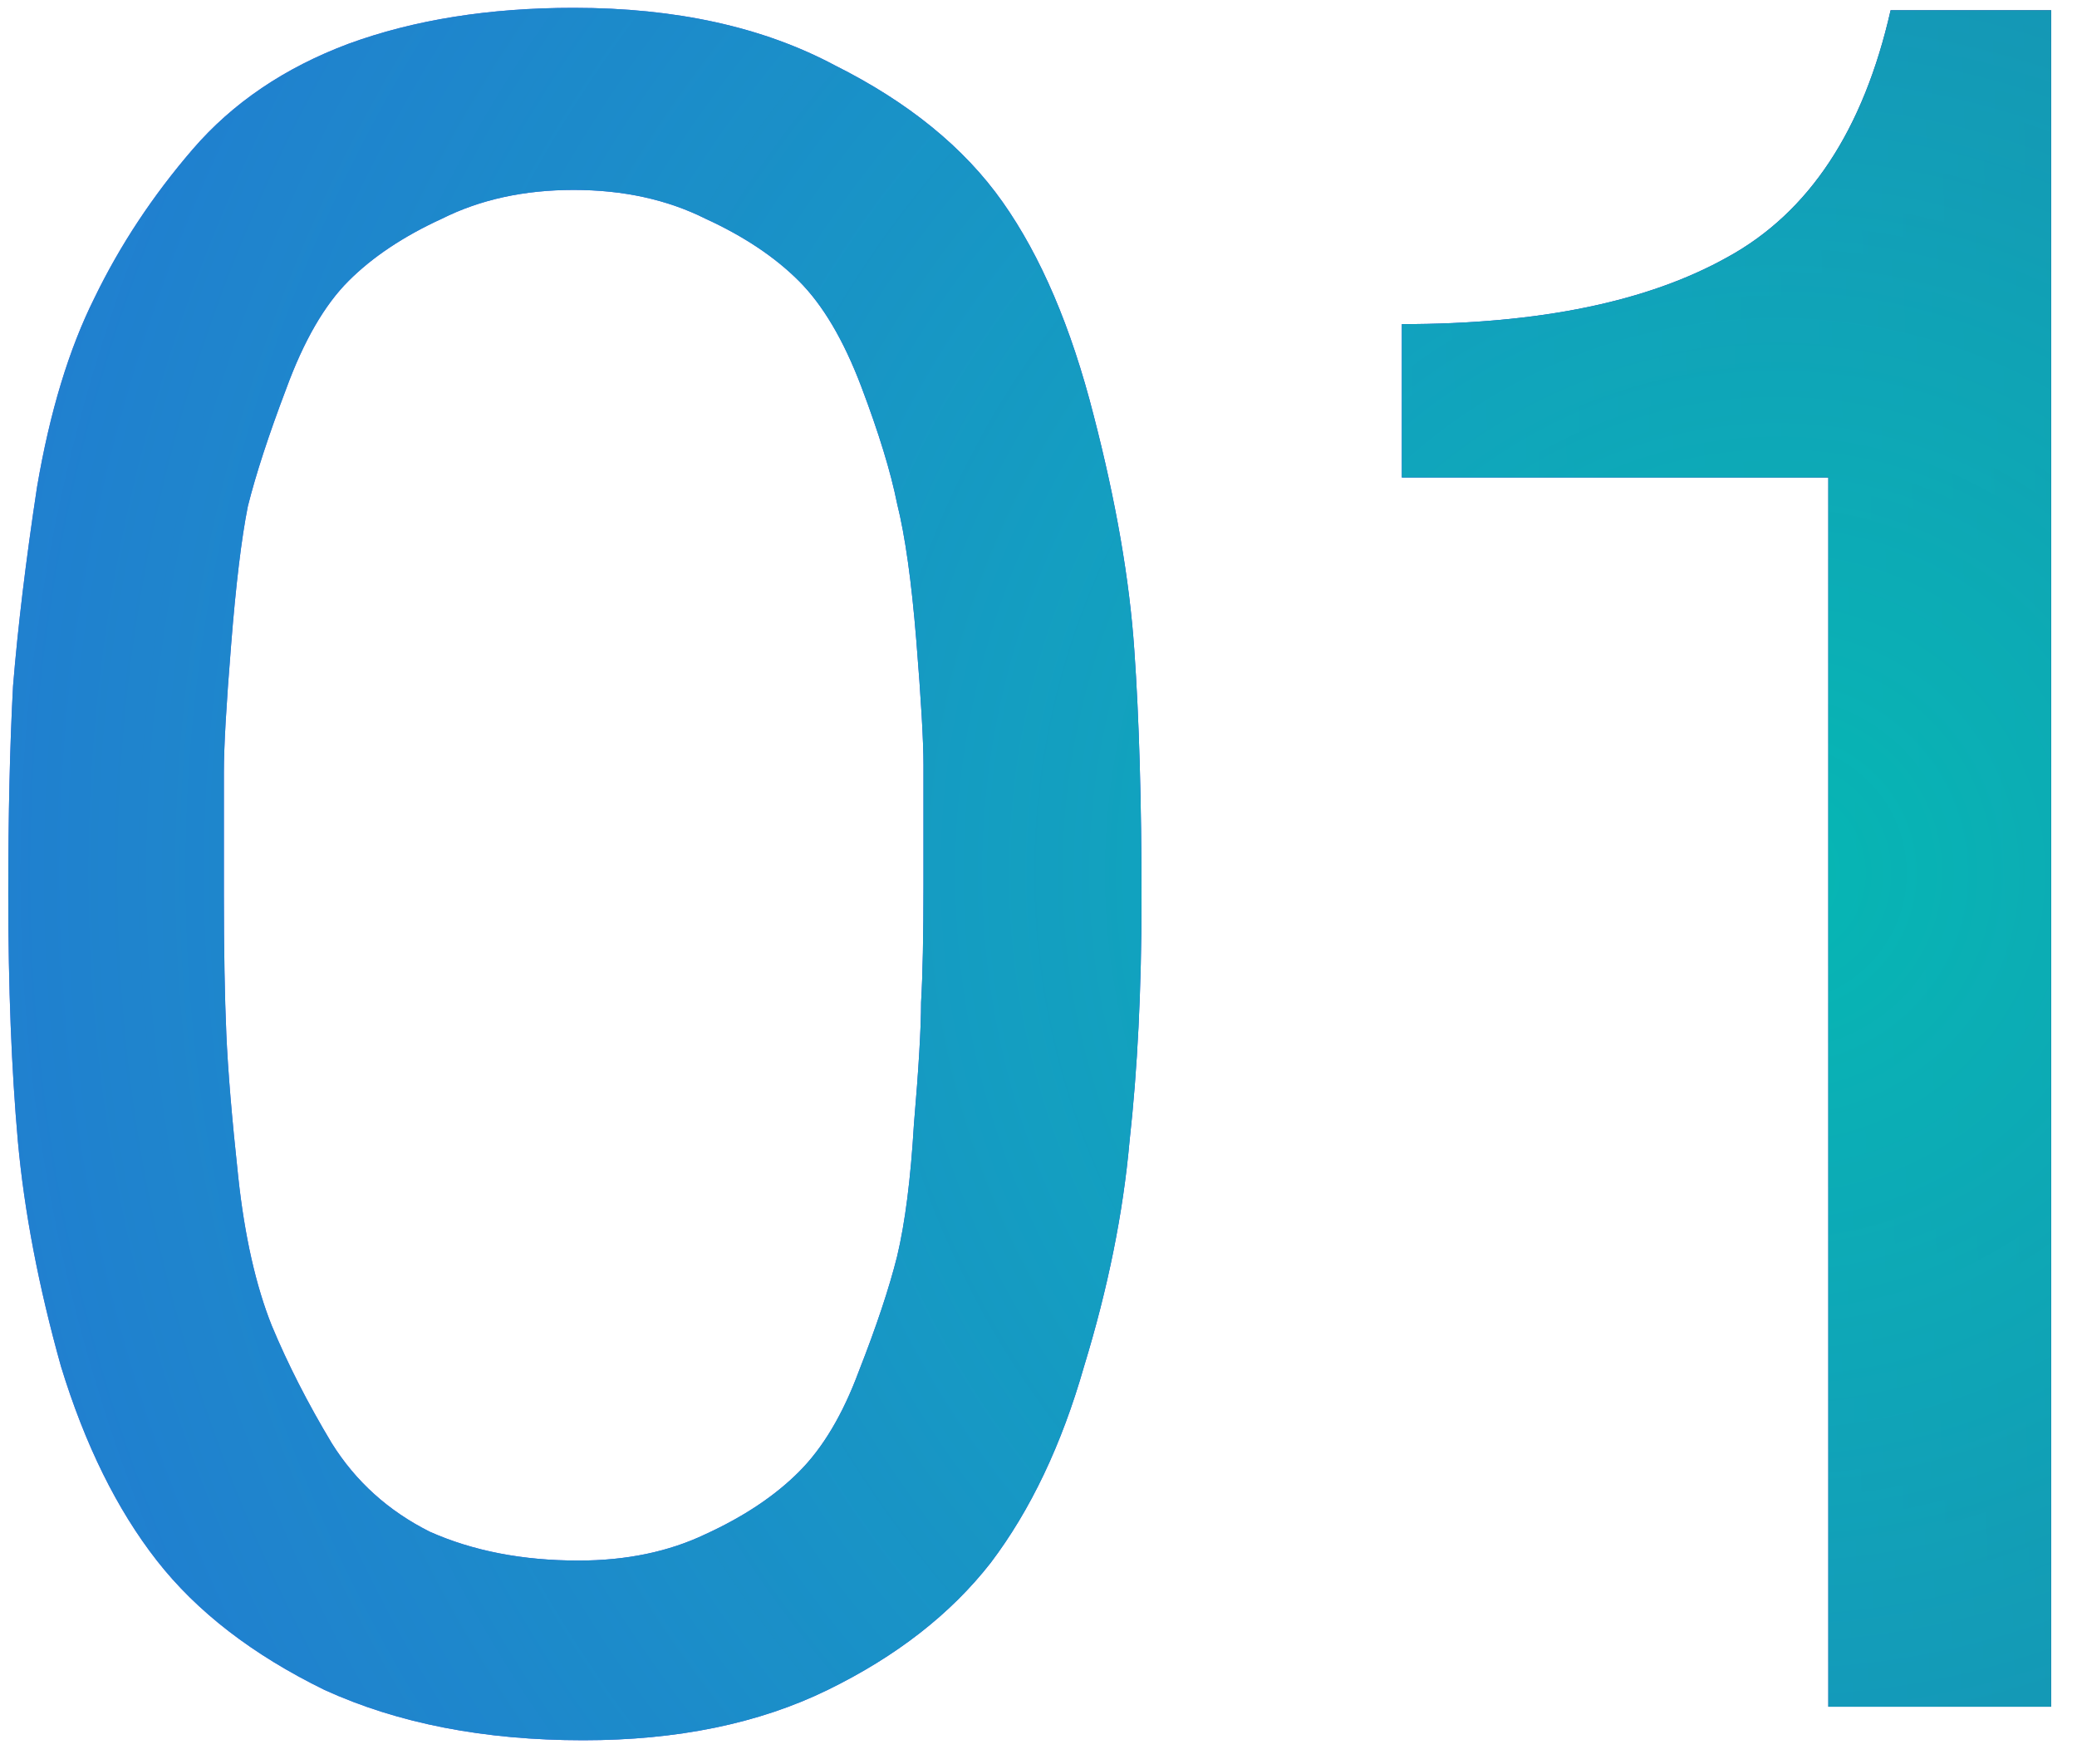
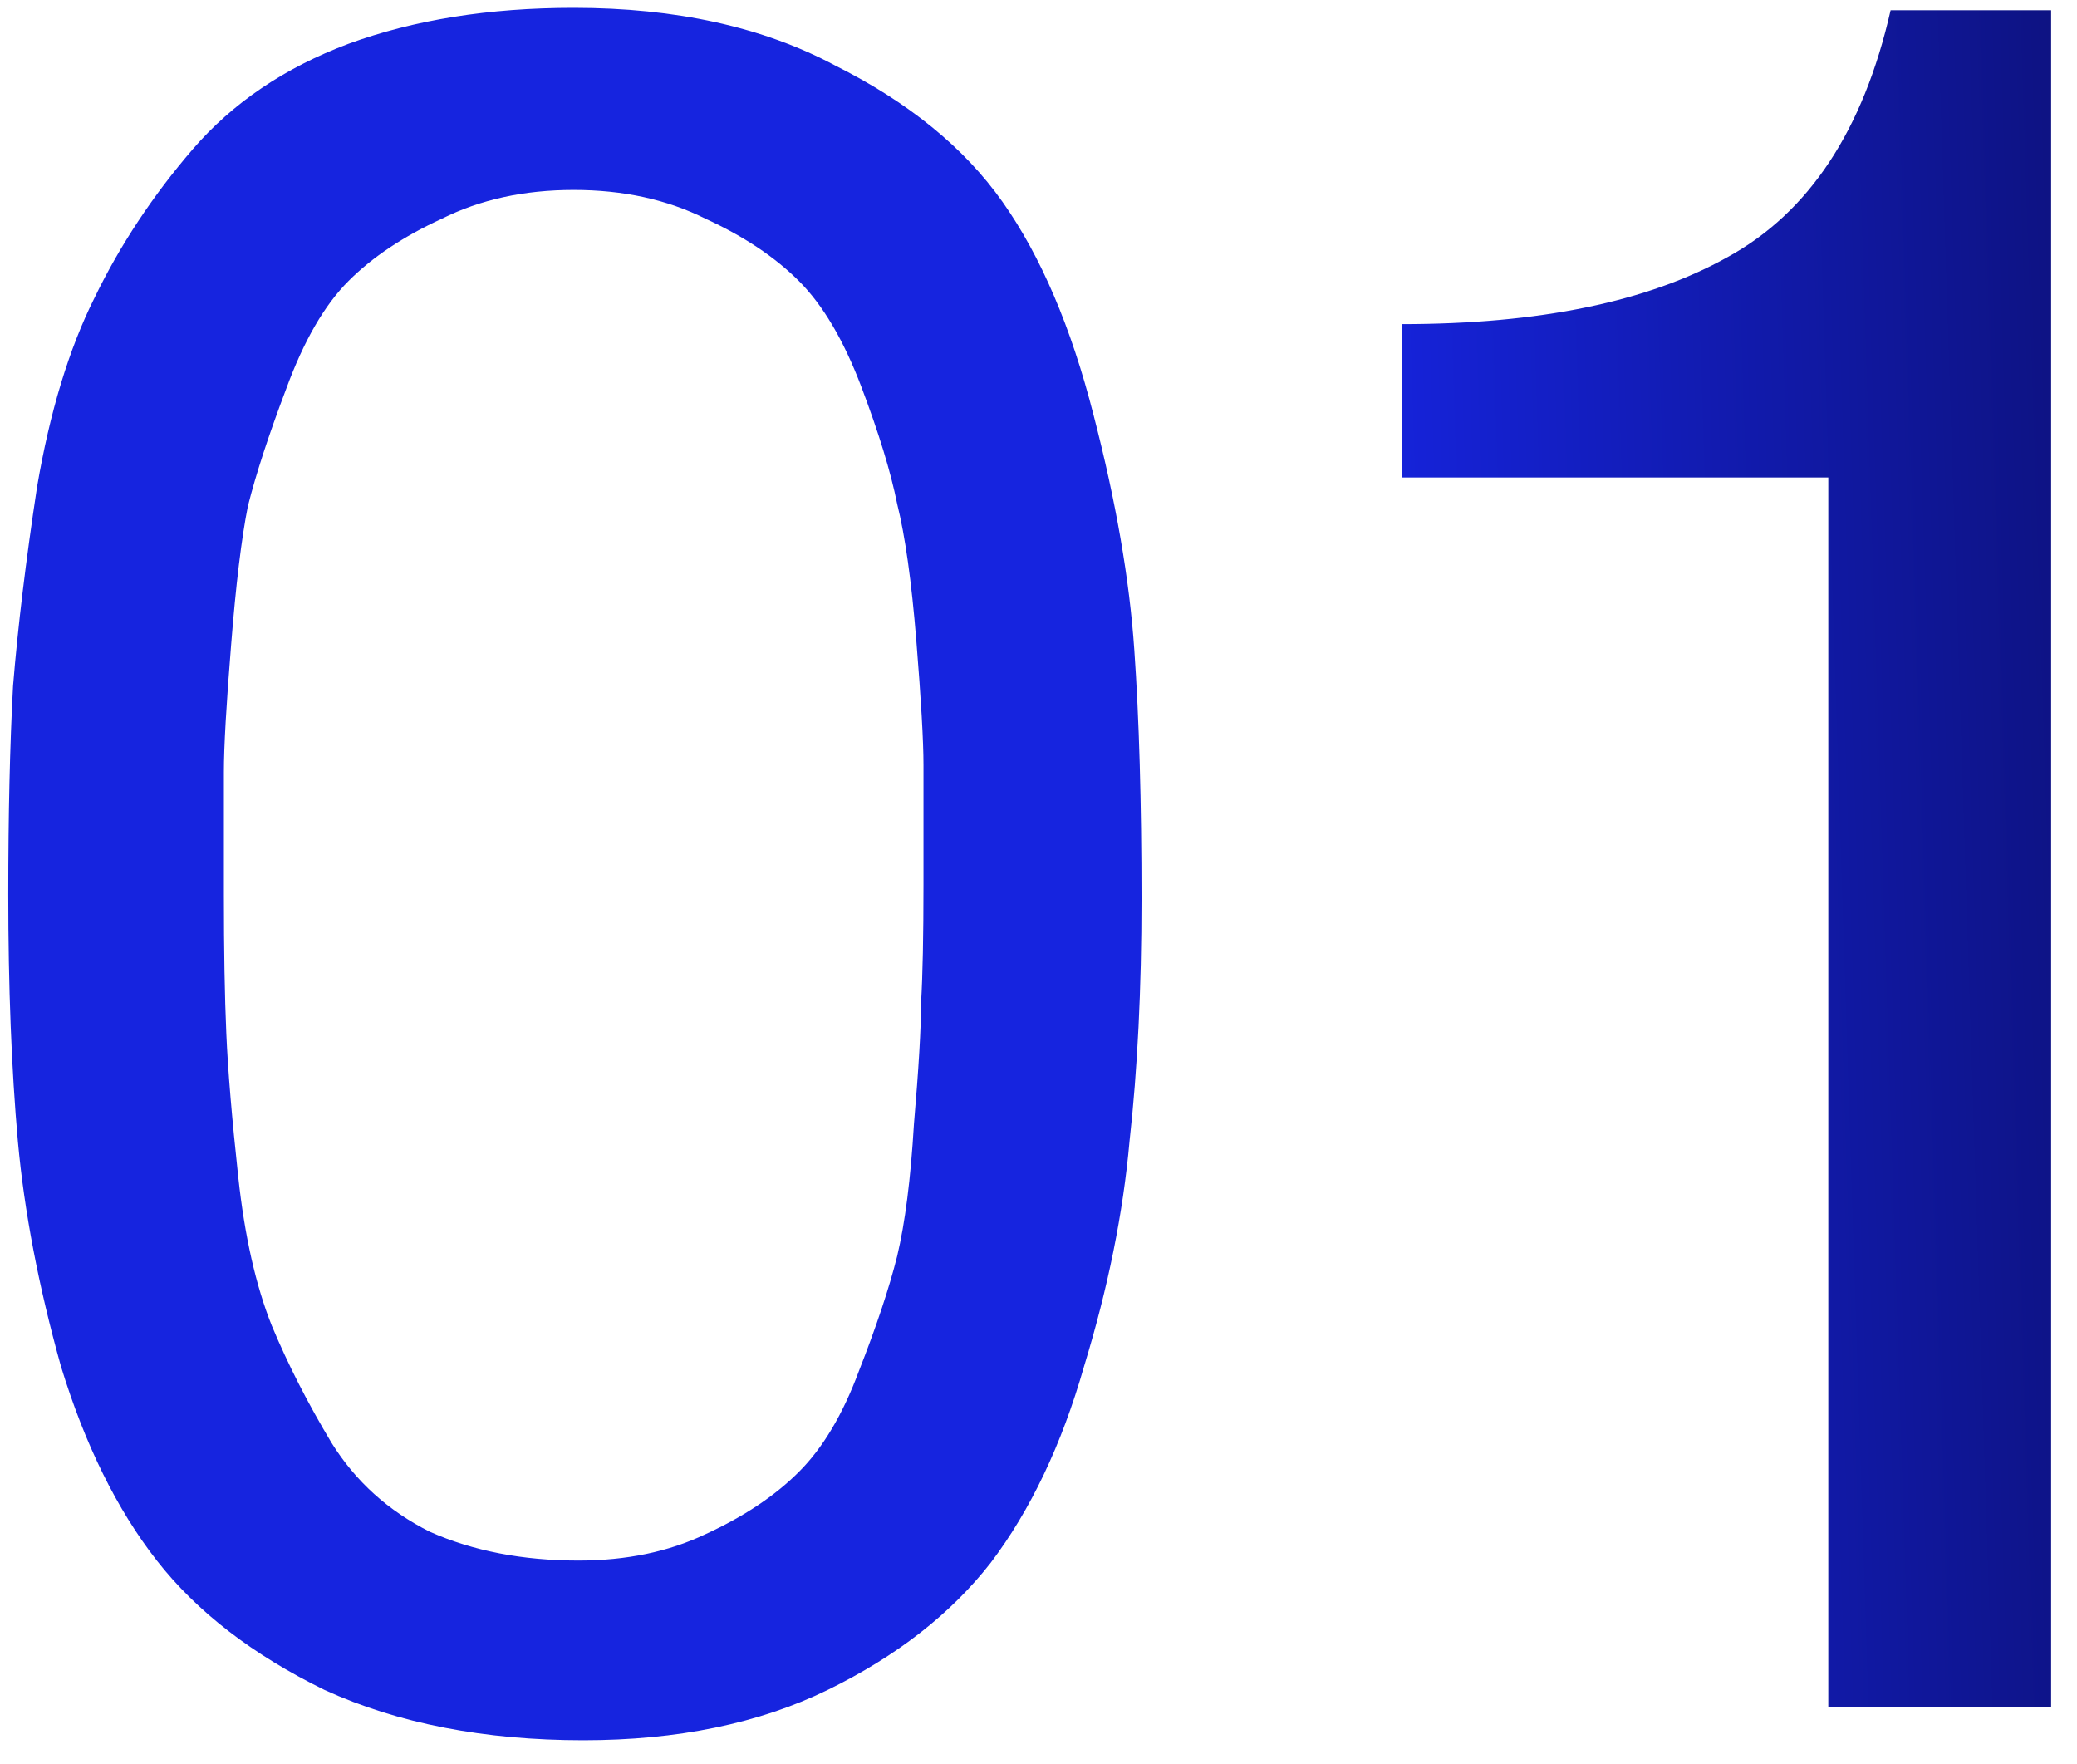
<svg xmlns="http://www.w3.org/2000/svg" width="53" height="45" viewBox="0 0 53 45" fill="none">
  <path d="M14.639 0.2C17.248 0.2 19.469 0.689 21.303 1.667C23.178 2.605 24.605 3.766 25.583 5.152C26.561 6.538 27.335 8.352 27.906 10.593C28.477 12.794 28.823 14.791 28.945 16.585C29.068 18.337 29.129 20.457 29.129 22.943C29.129 25.225 29.027 27.284 28.823 29.118C28.66 30.952 28.273 32.867 27.662 34.864C27.091 36.862 26.296 38.533 25.277 39.878C24.258 41.182 22.872 42.262 21.12 43.118C19.367 43.974 17.289 44.402 14.884 44.402C12.357 44.402 10.156 43.974 8.281 43.118C6.447 42.221 5.021 41.121 4.002 39.817C2.983 38.512 2.168 36.862 1.556 34.864C0.986 32.827 0.619 30.911 0.456 29.118C0.293 27.284 0.211 25.184 0.211 22.821C0.211 20.783 0.252 19.01 0.333 17.502C0.456 15.994 0.66 14.302 0.945 12.427C1.271 10.512 1.76 8.902 2.412 7.598C3.064 6.253 3.9 4.989 4.919 3.807C5.938 2.625 7.262 1.728 8.893 1.117C10.564 0.506 12.479 0.2 14.639 0.2ZM18.002 5.58C17.024 5.091 15.903 4.846 14.639 4.846C13.376 4.846 12.255 5.091 11.277 5.58C10.299 6.028 9.504 6.558 8.893 7.17C8.281 7.781 7.751 8.698 7.303 9.921C6.855 11.103 6.529 12.101 6.325 12.916C6.162 13.732 6.019 14.914 5.897 16.462C5.775 17.97 5.713 19.05 5.713 19.703C5.713 20.314 5.713 21.353 5.713 22.821C5.713 24.247 5.734 25.429 5.775 26.366C5.815 27.304 5.917 28.527 6.08 30.035C6.243 31.543 6.529 32.806 6.936 33.825C7.344 34.803 7.853 35.802 8.465 36.821C9.076 37.799 9.912 38.553 10.971 39.083C12.072 39.572 13.335 39.817 14.762 39.817C15.984 39.817 17.064 39.592 18.002 39.144C18.98 38.696 19.775 38.166 20.386 37.554C20.998 36.943 21.507 36.087 21.915 34.987C22.363 33.846 22.689 32.867 22.893 32.052C23.097 31.196 23.239 30.076 23.321 28.69C23.443 27.263 23.504 26.224 23.504 25.572C23.545 24.879 23.565 23.88 23.565 22.576C23.565 21.149 23.565 20.131 23.565 19.519C23.565 18.908 23.504 17.848 23.382 16.34C23.26 14.832 23.097 13.671 22.893 12.855C22.73 12.04 22.424 11.042 21.976 9.86C21.527 8.678 20.998 7.781 20.386 7.17C19.775 6.558 18.98 6.028 18.002 5.58ZM52.34 0.261V43.546H46.654V12.183H35.772V8.27C39.277 8.27 42.049 7.699 44.087 6.558C46.165 5.417 47.551 3.318 48.244 0.261H52.34Z" fill="url(#paint0_linear_5586_817)" />
-   <path d="M14.639 0.2C17.248 0.2 19.469 0.689 21.303 1.667C23.178 2.605 24.605 3.766 25.583 5.152C26.561 6.538 27.335 8.352 27.906 10.593C28.477 12.794 28.823 14.791 28.945 16.585C29.068 18.337 29.129 20.457 29.129 22.943C29.129 25.225 29.027 27.284 28.823 29.118C28.66 30.952 28.273 32.867 27.662 34.864C27.091 36.862 26.296 38.533 25.277 39.878C24.258 41.182 22.872 42.262 21.12 43.118C19.367 43.974 17.289 44.402 14.884 44.402C12.357 44.402 10.156 43.974 8.281 43.118C6.447 42.221 5.021 41.121 4.002 39.817C2.983 38.512 2.168 36.862 1.556 34.864C0.986 32.827 0.619 30.911 0.456 29.118C0.293 27.284 0.211 25.184 0.211 22.821C0.211 20.783 0.252 19.01 0.333 17.502C0.456 15.994 0.66 14.302 0.945 12.427C1.271 10.512 1.76 8.902 2.412 7.598C3.064 6.253 3.9 4.989 4.919 3.807C5.938 2.625 7.262 1.728 8.893 1.117C10.564 0.506 12.479 0.2 14.639 0.2ZM18.002 5.58C17.024 5.091 15.903 4.846 14.639 4.846C13.376 4.846 12.255 5.091 11.277 5.58C10.299 6.028 9.504 6.558 8.893 7.17C8.281 7.781 7.751 8.698 7.303 9.921C6.855 11.103 6.529 12.101 6.325 12.916C6.162 13.732 6.019 14.914 5.897 16.462C5.775 17.97 5.713 19.05 5.713 19.703C5.713 20.314 5.713 21.353 5.713 22.821C5.713 24.247 5.734 25.429 5.775 26.366C5.815 27.304 5.917 28.527 6.08 30.035C6.243 31.543 6.529 32.806 6.936 33.825C7.344 34.803 7.853 35.802 8.465 36.821C9.076 37.799 9.912 38.553 10.971 39.083C12.072 39.572 13.335 39.817 14.762 39.817C15.984 39.817 17.064 39.592 18.002 39.144C18.98 38.696 19.775 38.166 20.386 37.554C20.998 36.943 21.507 36.087 21.915 34.987C22.363 33.846 22.689 32.867 22.893 32.052C23.097 31.196 23.239 30.076 23.321 28.69C23.443 27.263 23.504 26.224 23.504 25.572C23.545 24.879 23.565 23.88 23.565 22.576C23.565 21.149 23.565 20.131 23.565 19.519C23.565 18.908 23.504 17.848 23.382 16.34C23.26 14.832 23.097 13.671 22.893 12.855C22.73 12.04 22.424 11.042 21.976 9.86C21.527 8.678 20.998 7.781 20.386 7.17C19.775 6.558 18.98 6.028 18.002 5.58ZM52.34 0.261V43.546H46.654V12.183H35.772V8.27C39.277 8.27 42.049 7.699 44.087 6.558C46.165 5.417 47.551 3.318 48.244 0.261H52.34Z" fill="url(#paint1_radial_5586_817)" />
  <defs>
    <linearGradient id="paint0_linear_5586_817" x1="34.34" y1="6.462" x2="64.904" y2="5.475" gradientUnits="userSpaceOnUse">
      <stop stop-color="#1624DF" />
      <stop offset="1" stop-color="#080744" />
    </linearGradient>
    <radialGradient id="paint1_radial_5586_817" cx="0" cy="0" r="1" gradientUnits="userSpaceOnUse" gradientTransform="translate(45.867 22.701) rotate(-172.901) scale(157.812 145.919)">
      <stop stop-color="#06B7B3" />
      <stop offset="1" stop-color="#6D80FB" stop-opacity="0" />
    </radialGradient>
  </defs>
</svg>